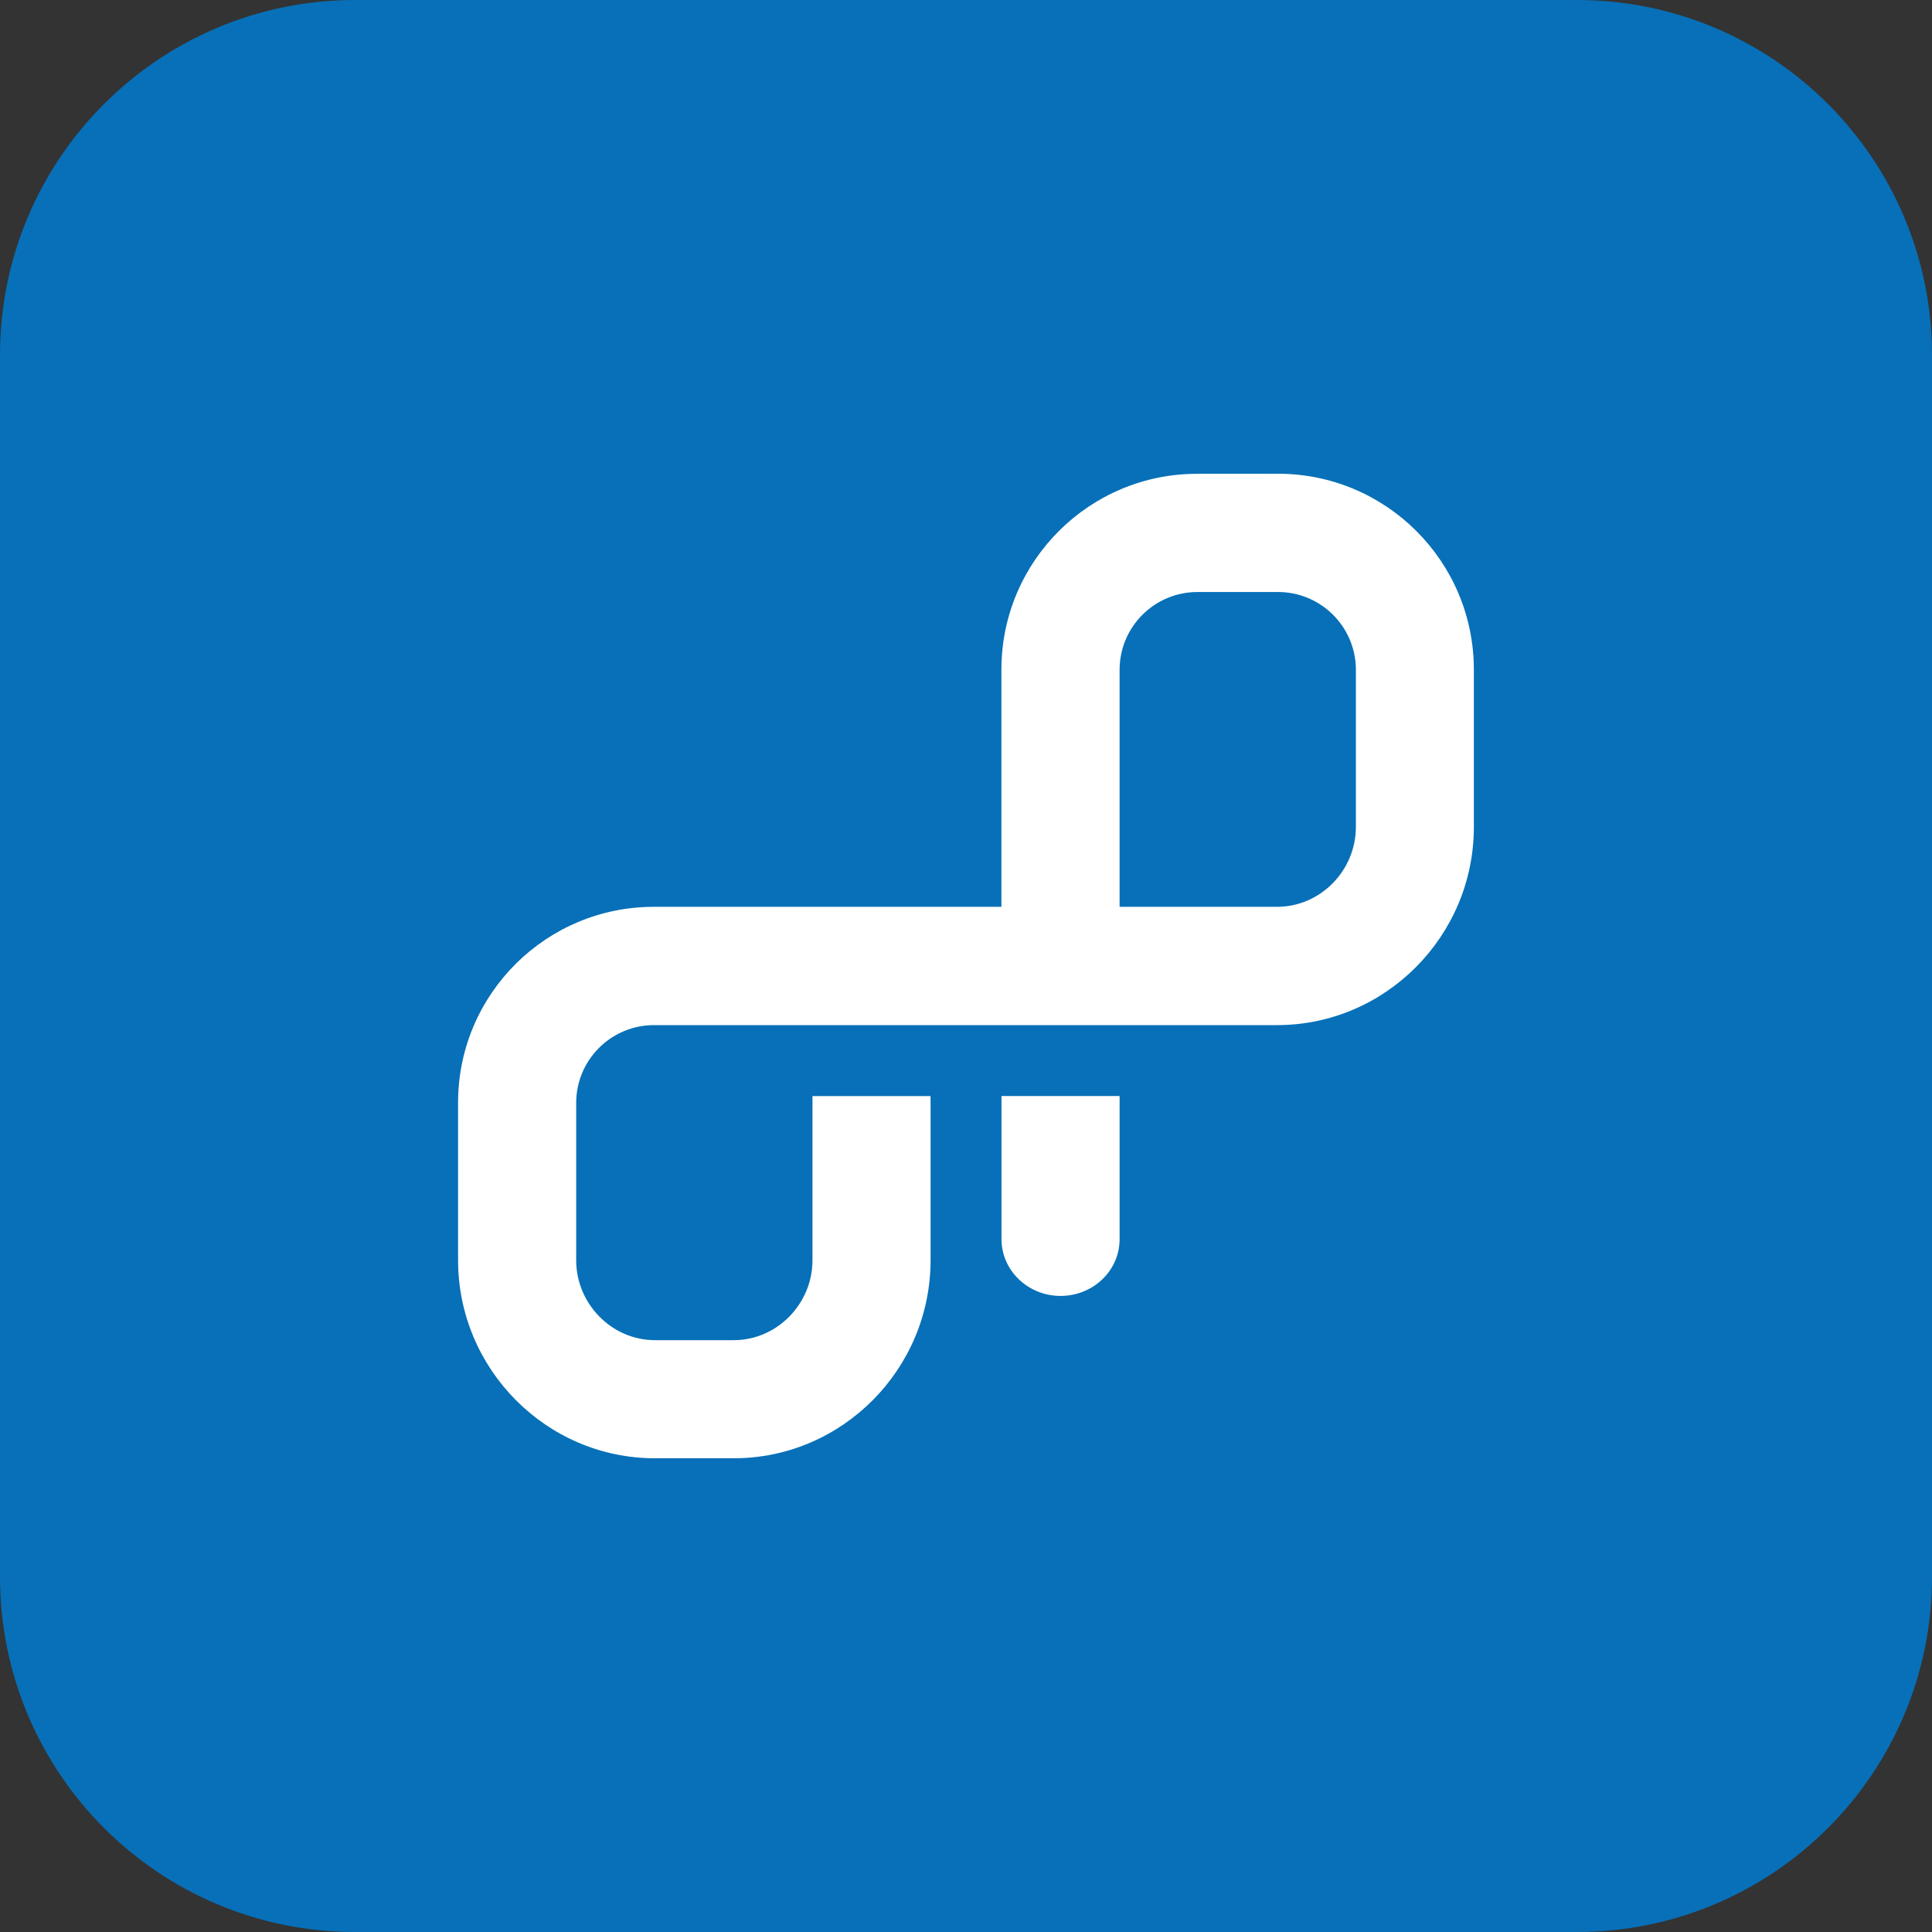
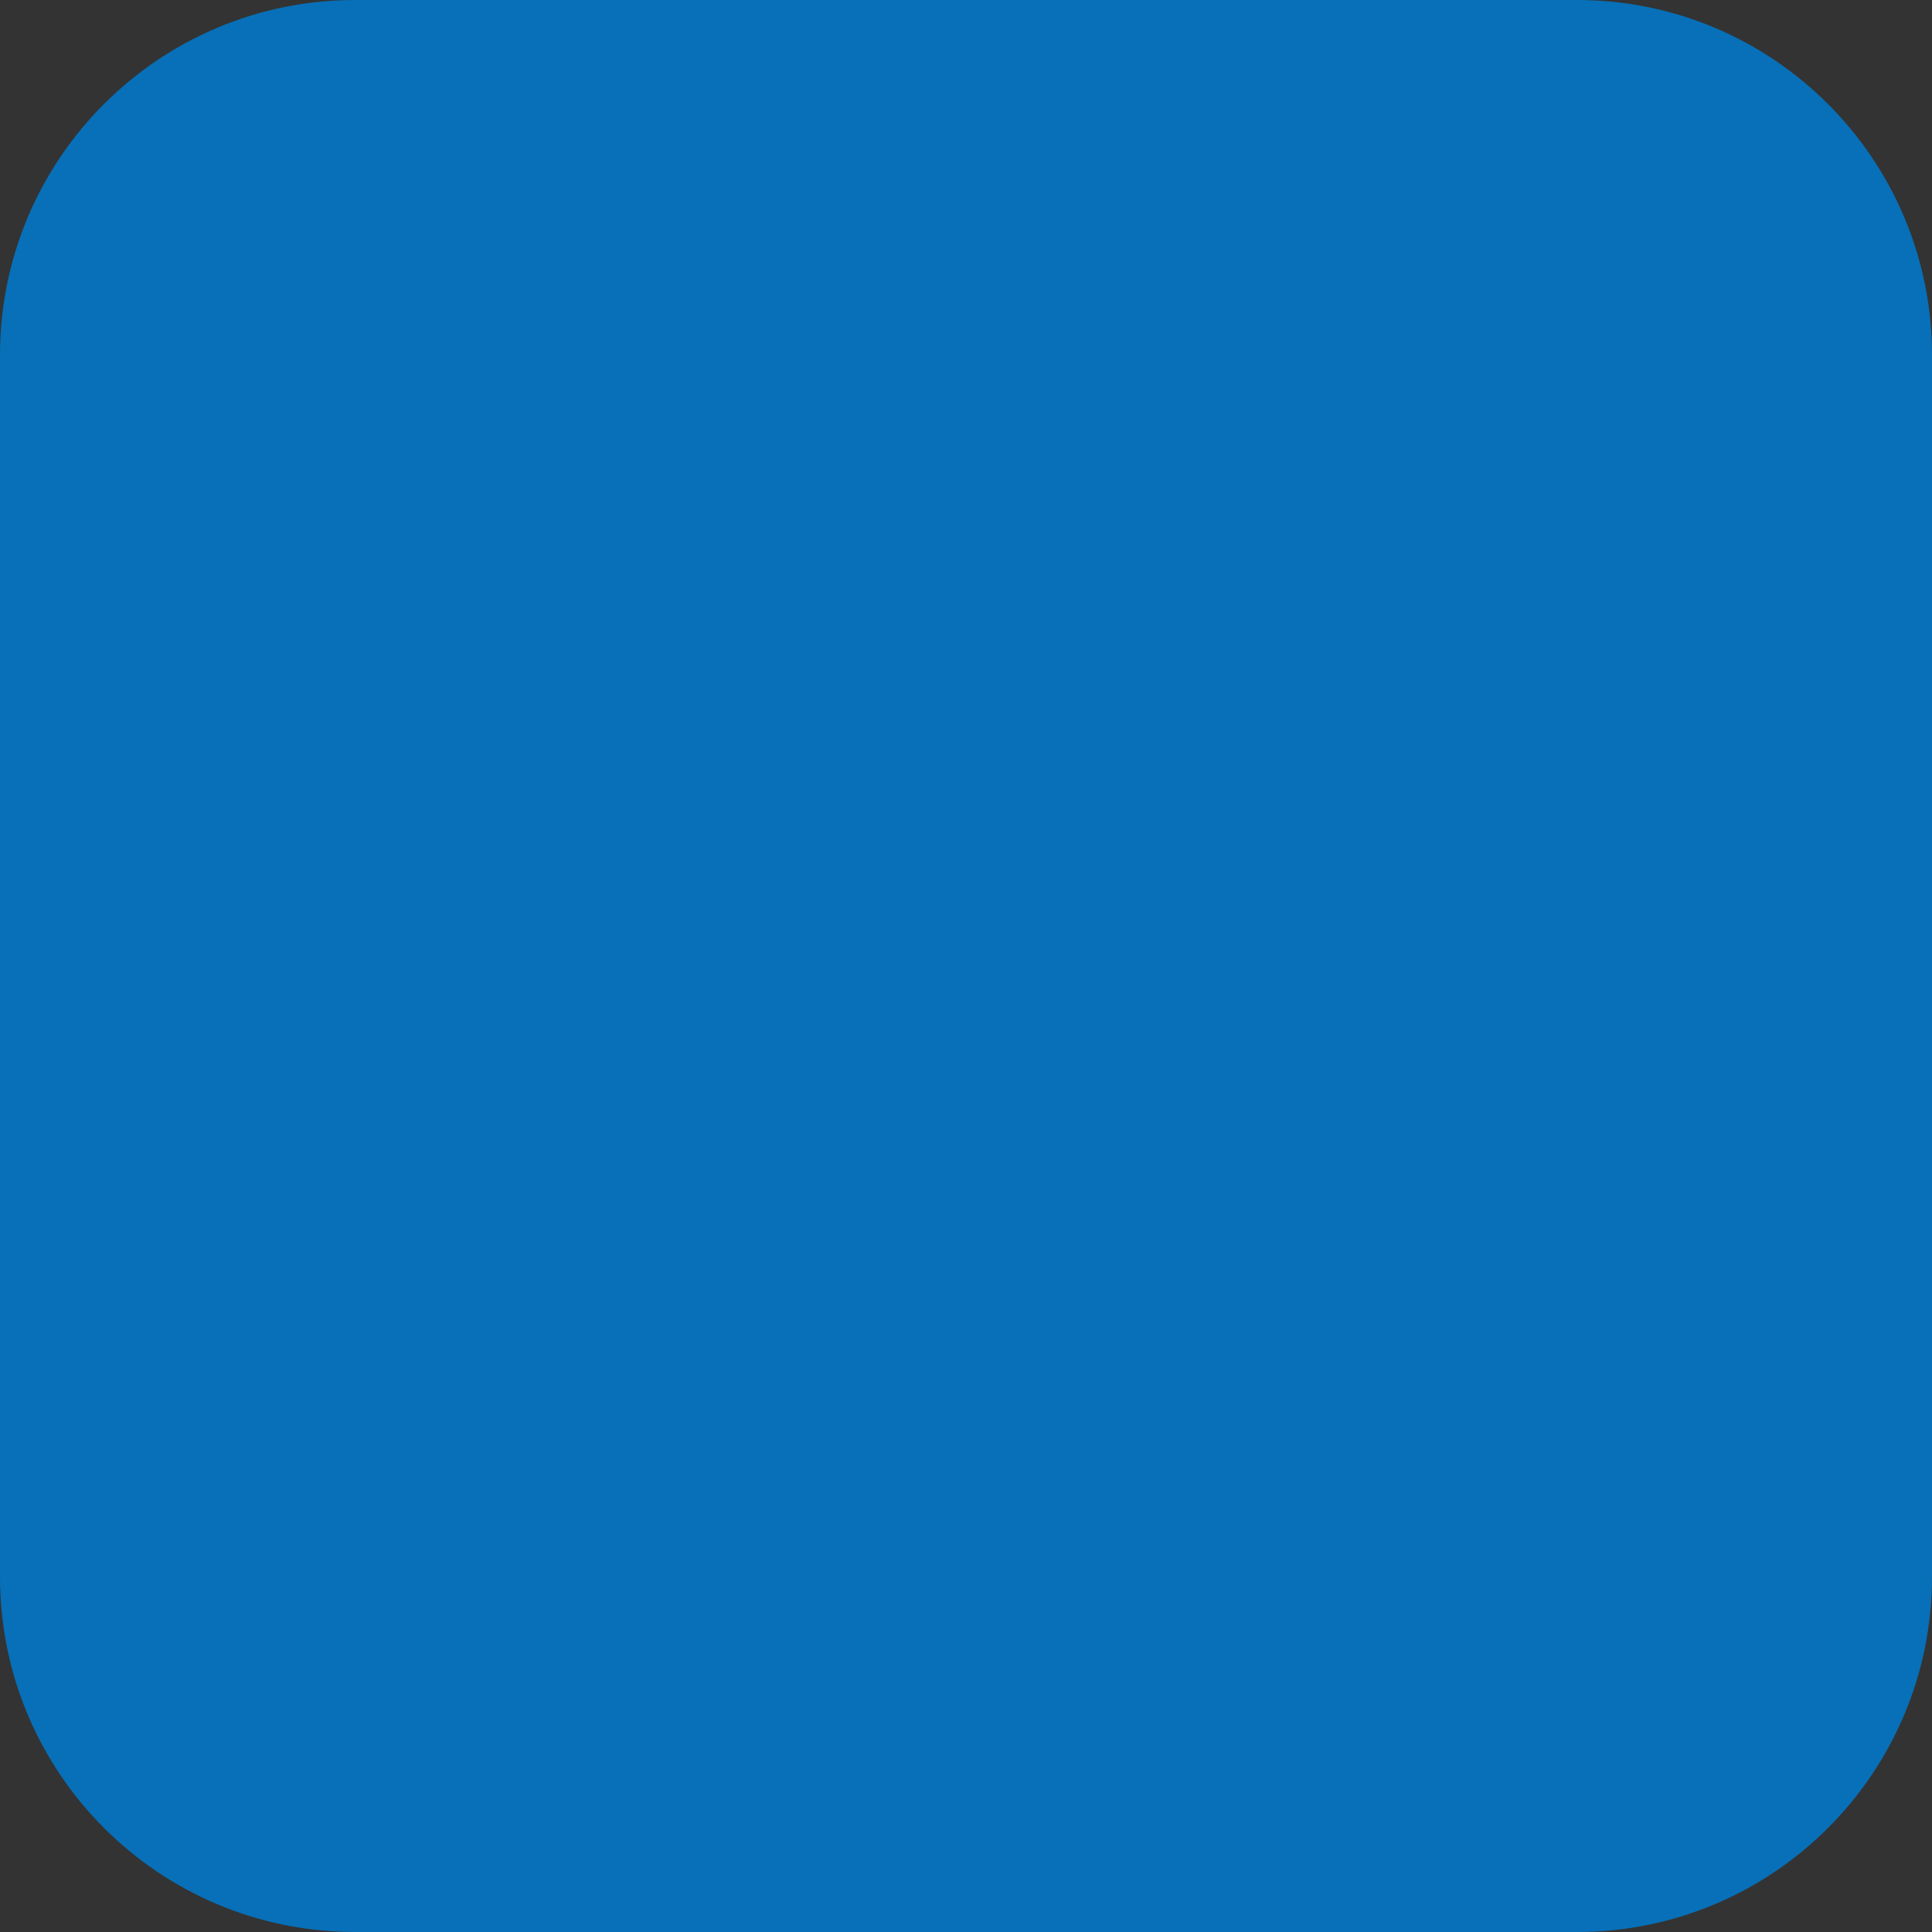
<svg xmlns="http://www.w3.org/2000/svg" version="1.1" id="Tulip" x="0px" y="0px" viewBox="0 0 30 30" style="enable-background:new 0 0 30 30;" xml:space="preserve">
  <rect x="0" y="0" width="30" height="30" fill="#333333" stroke="none" />
  <style type="text/css">
	.st0{fill:#0770B8;}
	.st1{fill:#FFFFFF;}
</style>
  <path class="st0" d="M30,5.514v18.972C30,27.531,27.531,30,24.486,30H5.514C2.469,30,0,27.531,0,24.486V5.514  C0,2.469,2.469,0,5.514,0h18.972C27.531,0,30,2.469,30,5.514z" />
  <g>
-     <path class="st1" d="M15.551,19.22L15.551,19.22c-0,0.007-0,0.013,0,0.02   c0,0.49,0.413,0.883,0.917,0.883s0.917-0.39,0.917-0.881c0.001-0.007,0.001-0.015,0-0.022l0,0   v-2.201h-1.834V19.22z" />
-     <path class="st1" d="M19.83,7.357h-1.223c-1.68-0.009-3.049,1.346-3.057,3.026   c-0,0.004-0,0.008-0,0.012v3.686h-5.38c-1.68-0.009-3.049,1.346-3.057,3.026   C7.113,17.113,7.113,17.118,7.113,17.123v2.446c0,1.688,1.369,3.075,3.057,3.075h1.223   c1.688,0,3.057-1.387,3.057-3.075v-2.446c0-0.041,0-0.103-0.003-0.103h-1.831v2.55   c0,0.674-0.549,1.24-1.223,1.24h-1.223c-0.675,0-1.223-0.568-1.223-1.24v-2.447   c0.002-0.668,0.545-1.207,1.213-1.205c0.003,0,0.007,0,0.01,0h9.659   c1.688,0,3.057-1.387,3.057-3.075v-2.446c-0.001-1.68-1.363-3.041-3.043-3.041   C19.839,7.357,19.835,7.357,19.83,7.357z M21.054,12.841c0,0.675-0.549,1.24-1.223,1.24h-2.446   v-3.683c0.002-0.668,0.545-1.207,1.213-1.205c0.003,0,0.007,0,0.01,0h1.223   c0.667-0.008,1.215,0.527,1.223,1.194c0,0.003,0,0.007,0,0.01V12.841z" />
-   </g>
+     </g>
</svg>